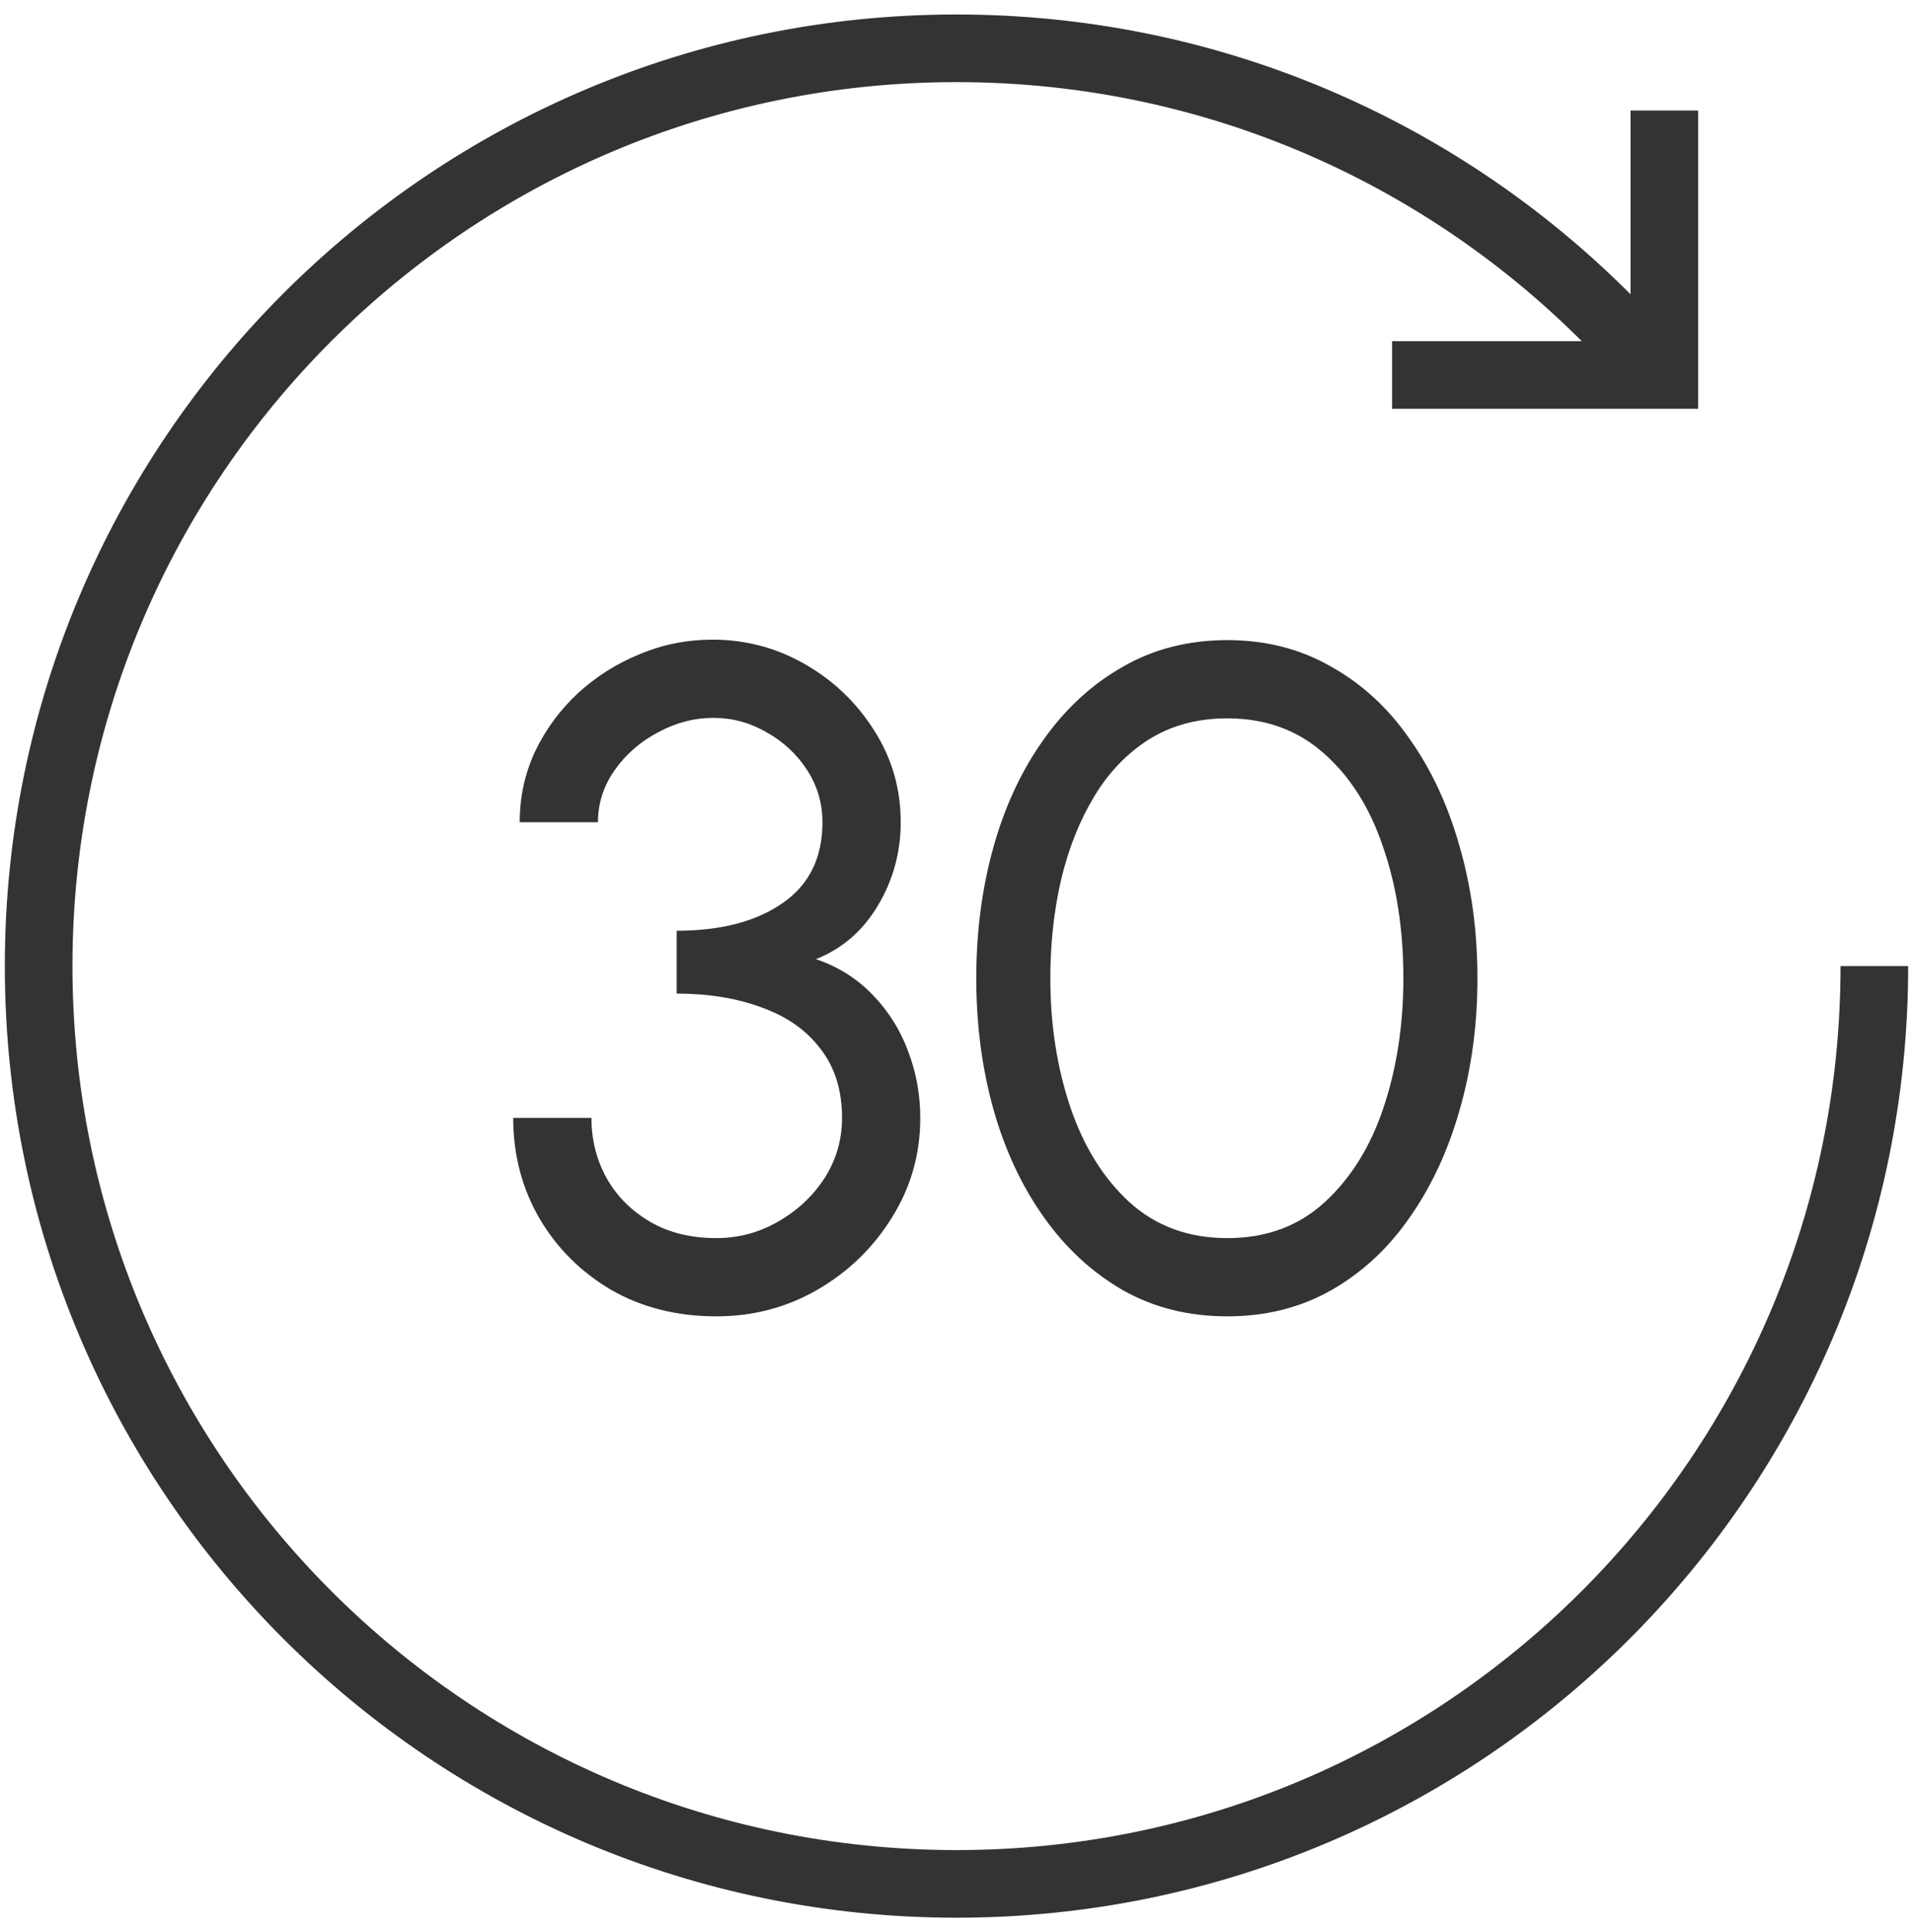
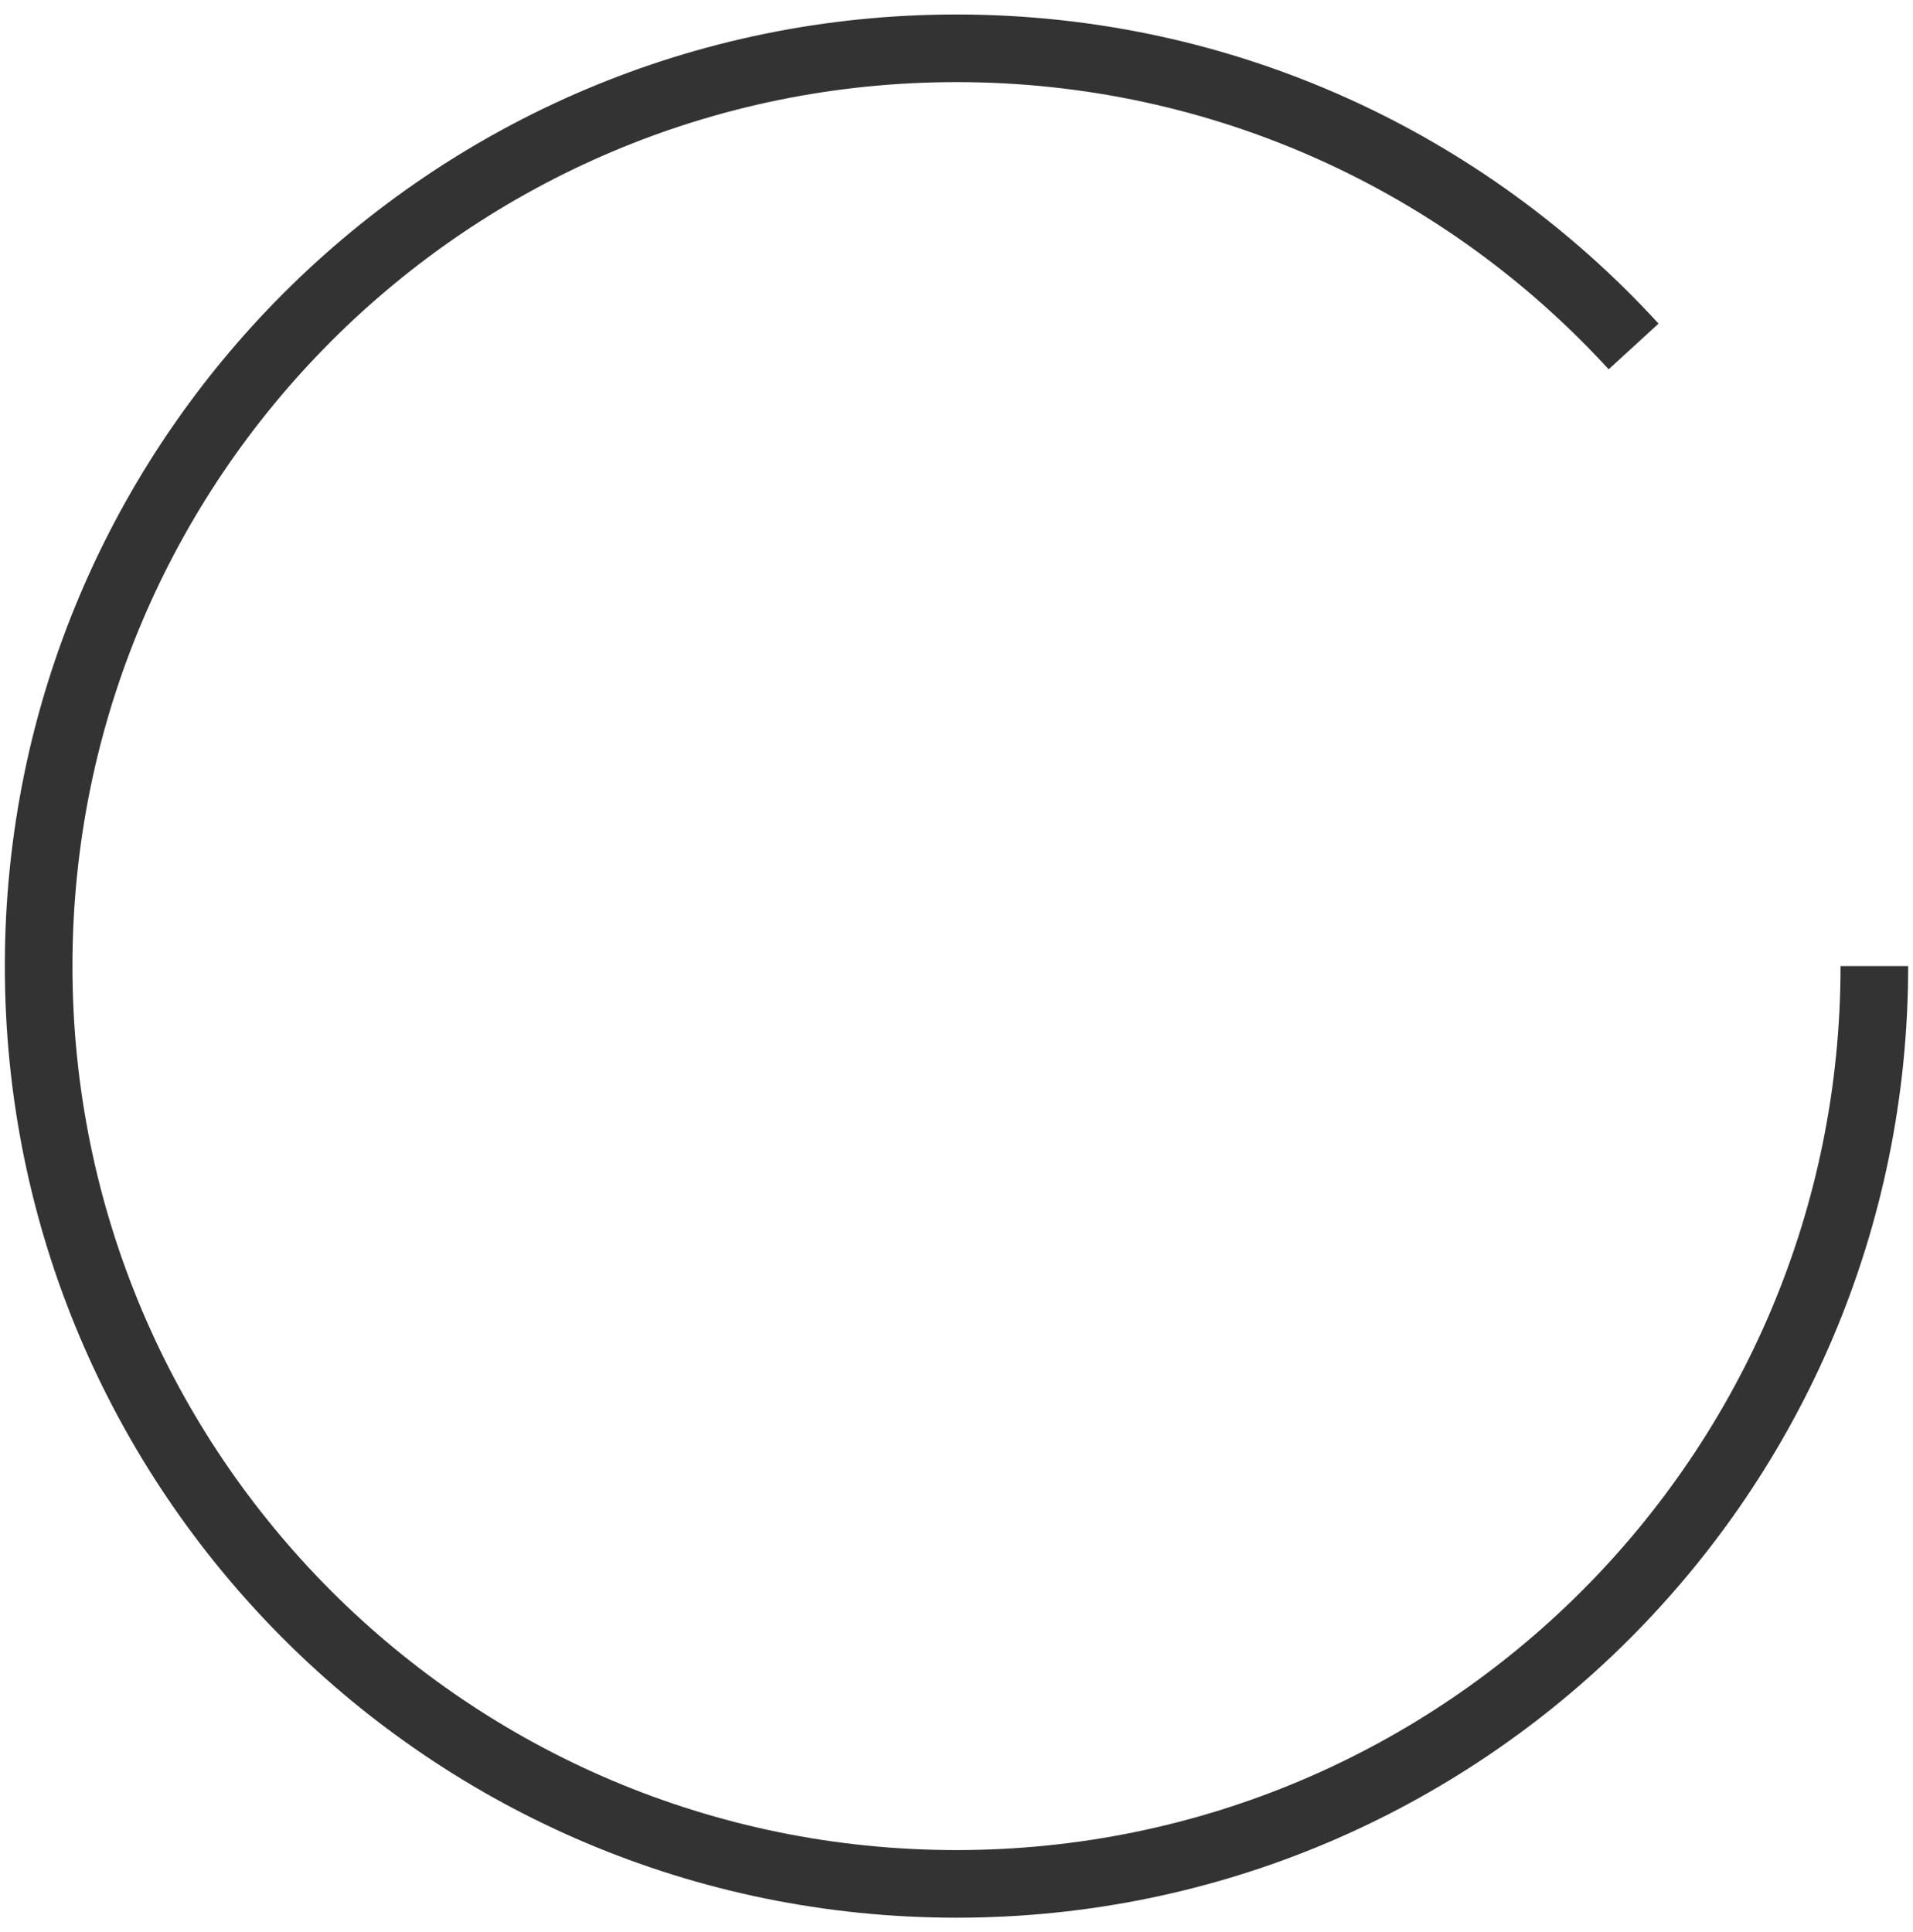
<svg xmlns="http://www.w3.org/2000/svg" width="99" height="100" viewBox="0 0 99 100" fill="none">
  <path d="M0.25 50C0.25 22.8 22.3 0.75 49.5 0.75C63.884 0.75 76.83 6.918 85.832 16.749L83.25 19.113C74.883 9.976 62.862 4.25 49.5 4.25C24.233 4.25 3.75 24.733 3.75 50C3.75 75.267 24.233 95.75 49.5 95.75C74.767 95.75 95.25 75.267 95.25 50H98.75C98.75 77.2 76.7 99.25 49.5 99.25C22.3 99.25 0.25 77.2 0.25 50Z" fill="#333333" />
-   <path d="M87.882 5.721V21.157H72.043V17.657H84.382V5.721H87.882Z" fill="#333333" />
-   <path d="M63.515 68.127C61.507 68.127 59.707 67.677 58.116 66.777C56.525 65.861 55.159 64.6 54.018 62.993C52.877 61.386 52.01 59.53 51.415 57.425C50.821 55.304 50.523 53.038 50.523 50.628C50.523 48.218 50.821 45.952 51.415 43.831C52.01 41.71 52.877 39.854 54.018 38.263C55.159 36.656 56.525 35.403 58.116 34.503C59.707 33.587 61.507 33.129 63.515 33.129C65.508 33.129 67.299 33.587 68.89 34.503C70.497 35.403 71.855 36.656 72.964 38.263C74.088 39.854 74.948 41.71 75.543 43.831C76.153 45.952 76.459 48.218 76.459 50.628C76.459 53.038 76.153 55.304 75.543 57.425C74.948 59.53 74.088 61.386 72.964 62.993C71.855 64.6 70.497 65.861 68.89 66.777C67.299 67.677 65.508 68.127 63.515 68.127ZM63.515 64.078C65.524 64.078 67.203 63.459 68.553 62.222C69.919 60.968 70.939 59.321 71.614 57.28C72.289 55.24 72.626 53.022 72.626 50.628C72.626 48.105 72.273 45.831 71.566 43.807C70.875 41.766 69.846 40.151 68.48 38.962C67.131 37.773 65.475 37.178 63.515 37.178C61.972 37.178 60.623 37.54 59.466 38.263C58.325 38.986 57.377 39.974 56.622 41.228C55.866 42.481 55.296 43.919 54.91 45.542C54.541 47.149 54.356 48.844 54.356 50.628C54.356 53.022 54.701 55.248 55.392 57.304C56.083 59.345 57.104 60.984 58.453 62.222C59.819 63.459 61.507 64.078 63.515 64.078Z" fill="#333333" />
-   <path d="M37.068 68.127C35.027 68.127 33.211 67.669 31.62 66.753C30.046 65.821 28.808 64.583 27.908 63.041C27.009 61.482 26.559 59.755 26.559 57.859H30.608C30.608 58.999 30.873 60.044 31.403 60.992C31.934 61.924 32.681 62.671 33.645 63.234C34.609 63.796 35.75 64.077 37.068 64.077C38.209 64.077 39.269 63.796 40.249 63.234C41.246 62.671 42.049 61.924 42.66 60.992C43.27 60.044 43.576 58.999 43.576 57.859C43.576 56.428 43.206 55.239 42.467 54.291C41.744 53.327 40.731 52.612 39.43 52.146C38.144 51.664 36.674 51.423 35.019 51.423V48.169C37.301 48.169 39.124 47.695 40.49 46.747C41.872 45.799 42.563 44.401 42.563 42.553C42.563 41.573 42.298 40.673 41.768 39.853C41.238 39.034 40.539 38.383 39.671 37.901C38.819 37.403 37.903 37.154 36.923 37.154C35.927 37.154 34.971 37.403 34.055 37.901C33.139 38.383 32.392 39.034 31.813 39.853C31.235 40.673 30.945 41.573 30.945 42.553H26.896C26.896 41.251 27.161 40.03 27.692 38.889C28.238 37.748 28.977 36.744 29.909 35.876C30.857 35.009 31.926 34.334 33.115 33.852C34.304 33.353 35.557 33.105 36.875 33.105C38.594 33.105 40.193 33.53 41.671 34.382C43.15 35.234 44.339 36.374 45.239 37.805C46.155 39.235 46.613 40.818 46.613 42.553C46.613 44.112 46.219 45.55 45.432 46.867C44.644 48.185 43.576 49.109 42.226 49.639C43.399 50.041 44.387 50.668 45.191 51.519C45.994 52.355 46.596 53.319 46.998 54.412C47.416 55.505 47.625 56.653 47.625 57.859C47.625 59.739 47.135 61.458 46.155 63.017C45.191 64.575 43.905 65.821 42.298 66.753C40.707 67.669 38.964 68.127 37.068 68.127Z" fill="#333333" />
</svg>